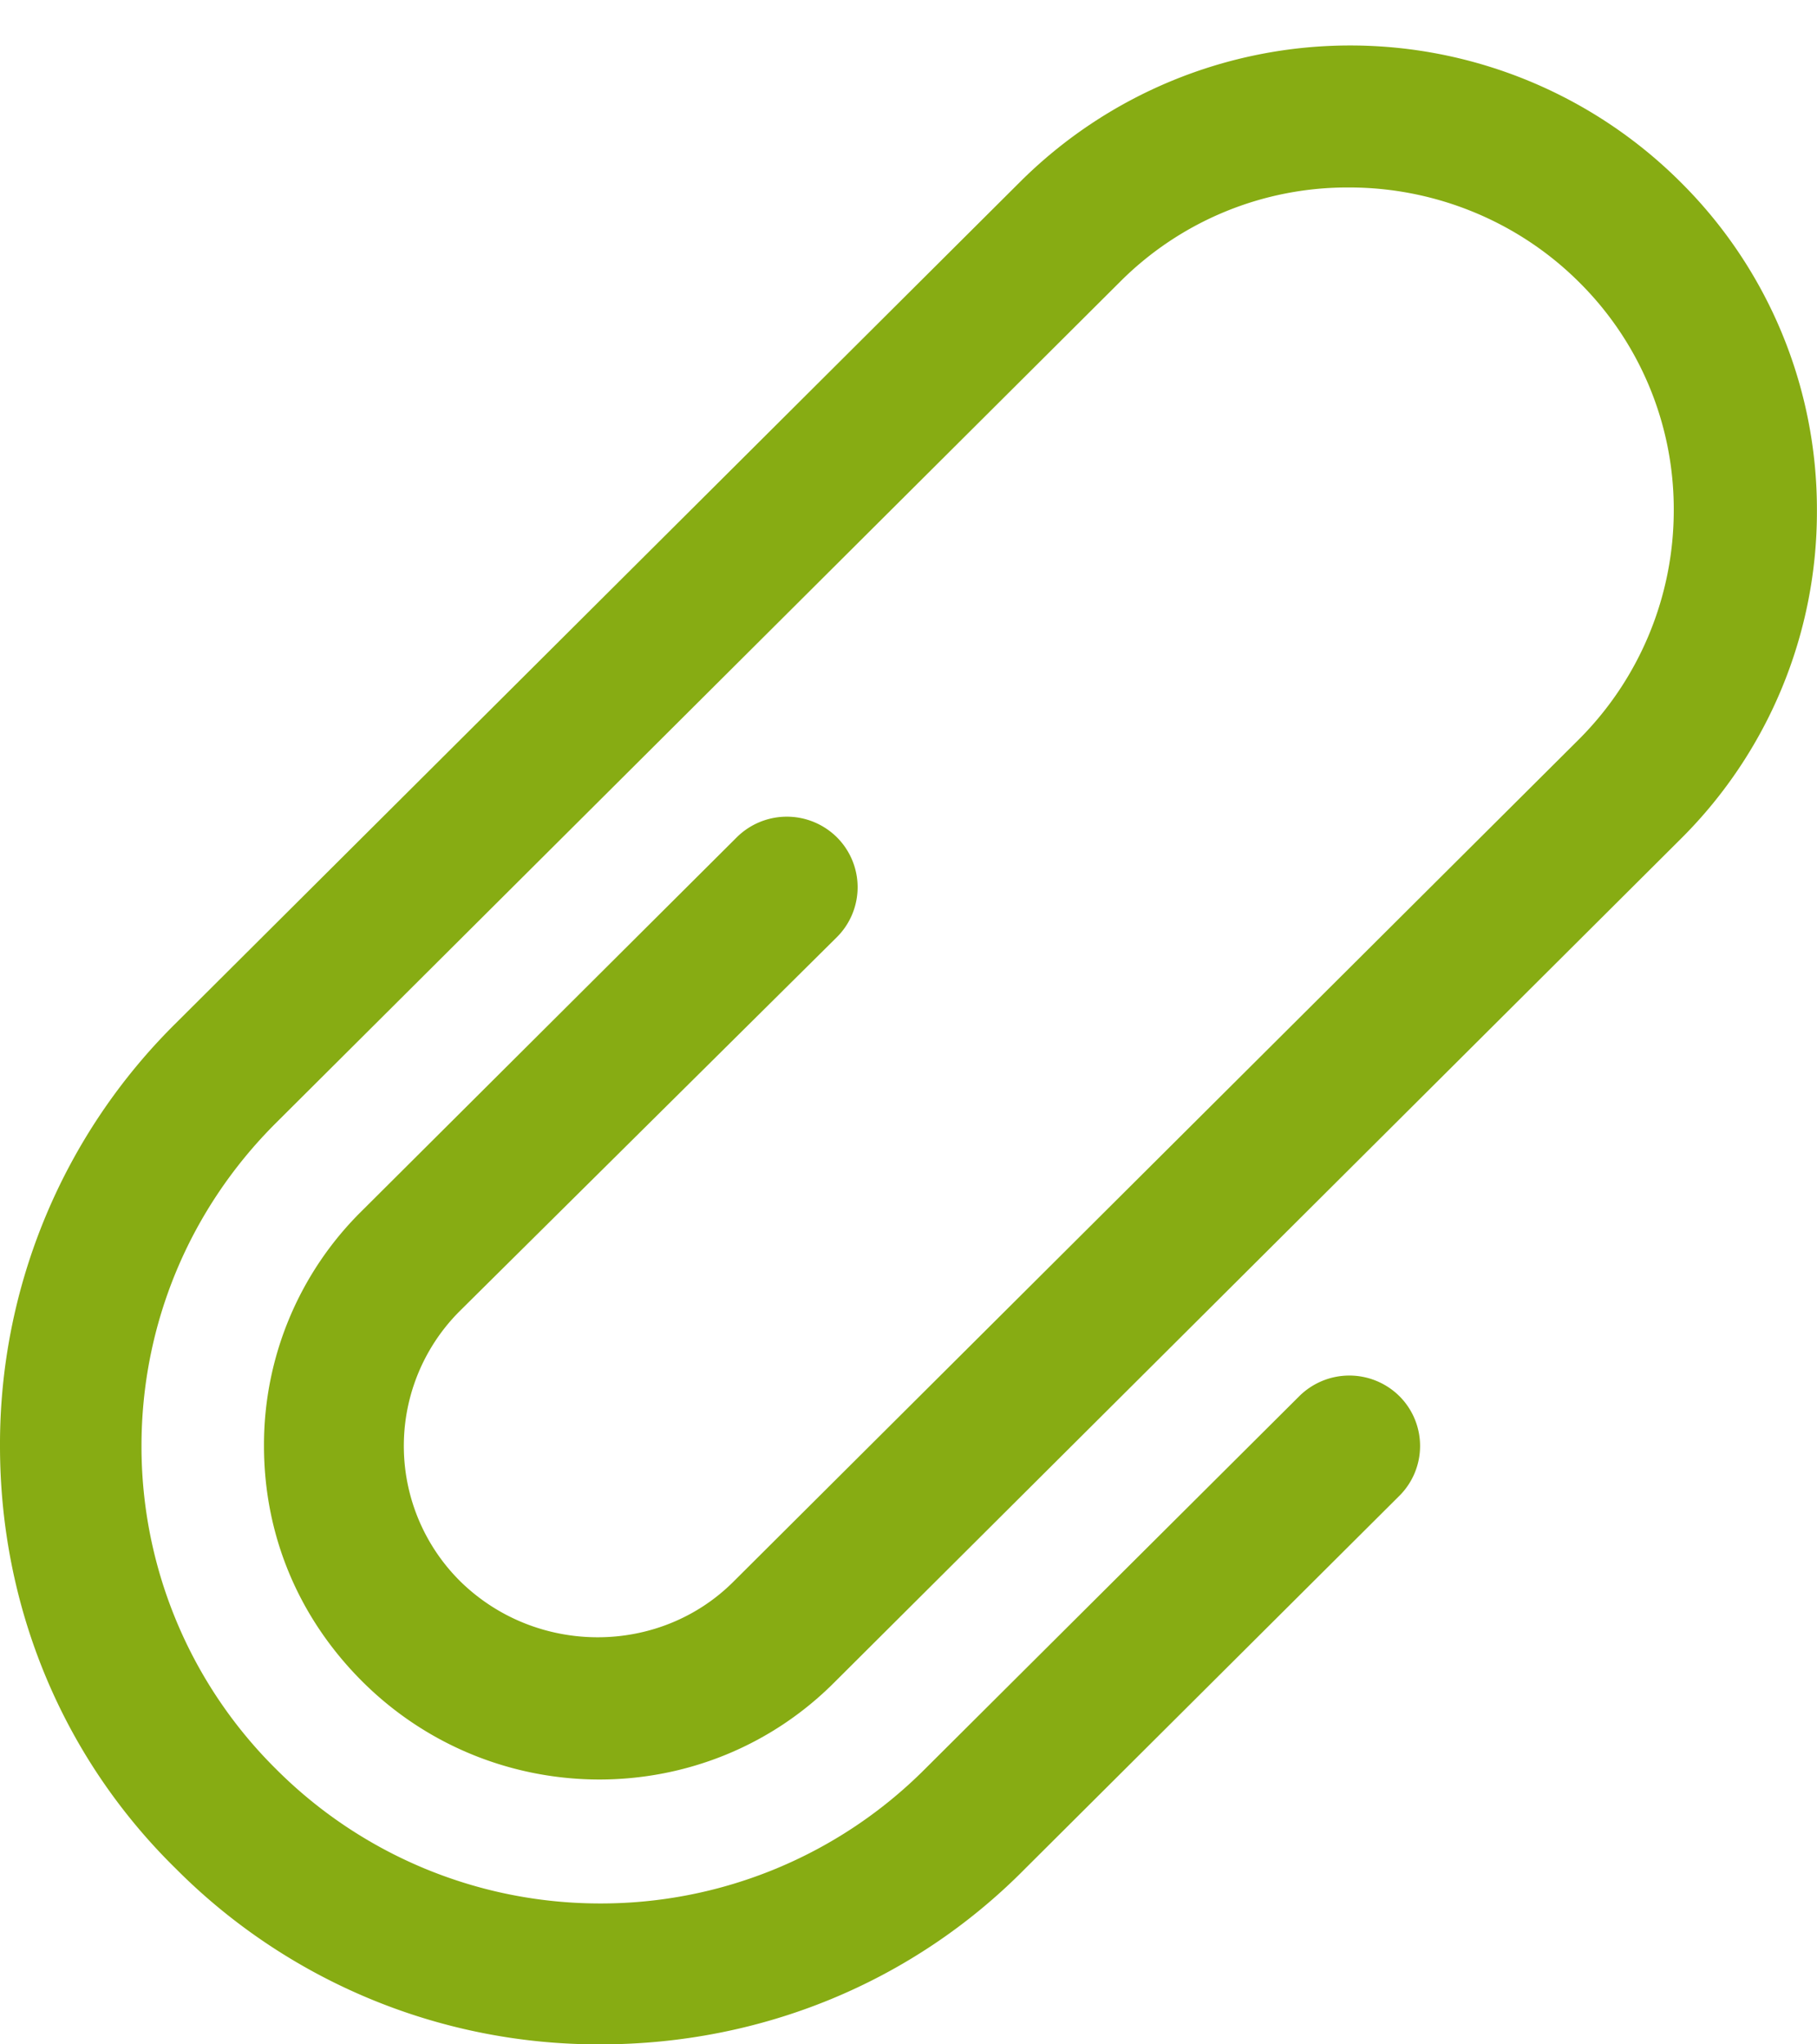
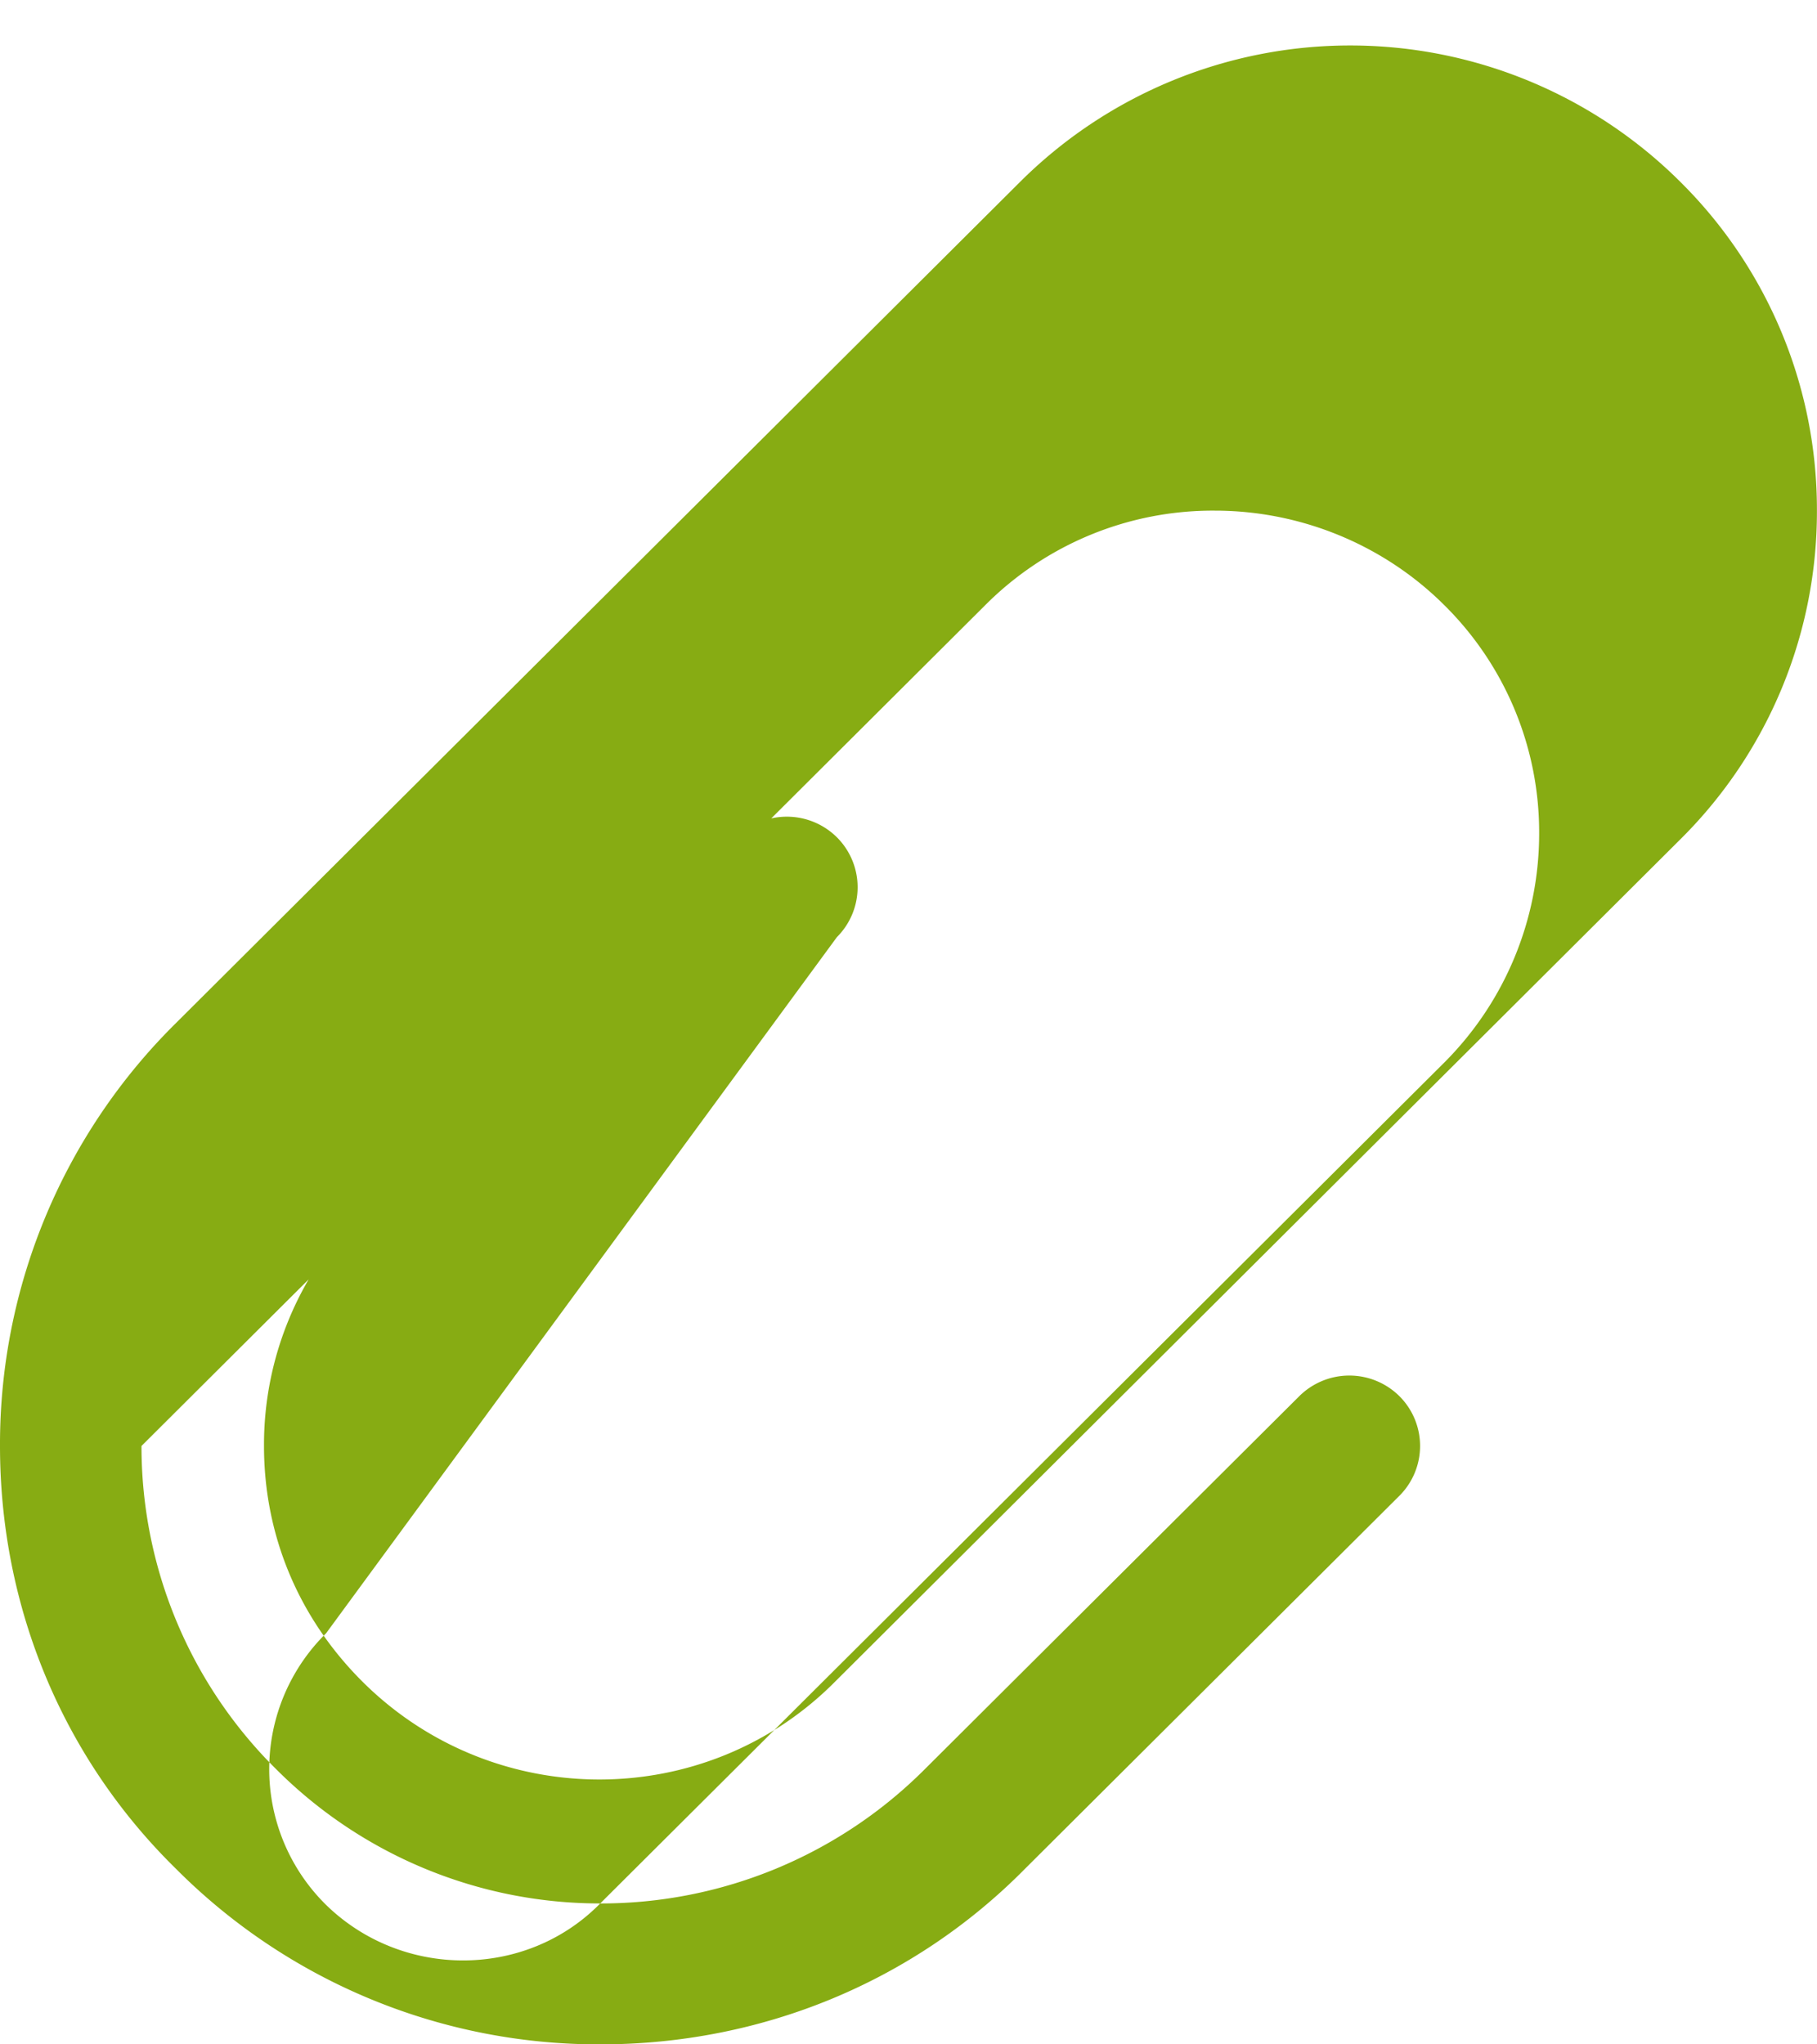
<svg xmlns="http://www.w3.org/2000/svg" xmlns:xlink="http://www.w3.org/1999/xlink" width="24" height="27" viewBox="0 0 24 27">
  <defs>
-     <path id="r6n2a" d="M1545.054 12627.377a.931.931 0 0 0 0-1.319.939.939 0 0 0-1.322 0l-4.946 4.928a4.335 4.335 0 0 0-1.299 3.11c0 1.181.456 2.271 1.3 3.113 1.731 1.724 4.535 1.724 6.244 0l11.168-11.128a6.092 6.092 0 0 0 1.8-4.337 6.09 6.09 0 0 0-1.8-4.338 6.178 6.178 0 0 0-8.729 0l-11.145 11.105a7.818 7.818 0 0 0-2.325 5.586c0 2.113.82 4.11 2.325 5.585a7.875 7.875 0 0 0 5.607 2.318c2.12 0 4.125-.818 5.606-2.318l4.946-4.927a.929.929 0 0 0 0-1.316.939.939 0 0 0-1.322 0l-4.946 4.926a6.044 6.044 0 0 1-4.284 1.774 6.044 6.044 0 0 1-4.285-1.774 5.995 5.995 0 0 1-1.778-4.268c0-1.612.638-3.133 1.778-4.268l11.145-11.105a4.242 4.242 0 0 1 3.031-1.248c1.14 0 2.234.453 3.032 1.248a4.218 4.218 0 0 1 1.253 3.02 4.277 4.277 0 0 1-1.253 3.021l-11.168 11.125c-.98.978-2.599.978-3.602 0a2.517 2.517 0 0 1 0-3.587z" />
+     <path id="r6n2a" d="M1545.054 12627.377a.931.931 0 0 0 0-1.319.939.939 0 0 0-1.322 0l-4.946 4.928a4.335 4.335 0 0 0-1.299 3.11c0 1.181.456 2.271 1.3 3.113 1.731 1.724 4.535 1.724 6.244 0l11.168-11.128a6.092 6.092 0 0 0 1.8-4.337 6.09 6.09 0 0 0-1.8-4.338 6.178 6.178 0 0 0-8.729 0l-11.145 11.105a7.818 7.818 0 0 0-2.325 5.586c0 2.113.82 4.11 2.325 5.585a7.875 7.875 0 0 0 5.607 2.318c2.12 0 4.125-.818 5.606-2.318l4.946-4.927a.929.929 0 0 0 0-1.316.939.939 0 0 0-1.322 0l-4.946 4.926a6.044 6.044 0 0 1-4.284 1.774 6.044 6.044 0 0 1-4.285-1.774 5.995 5.995 0 0 1-1.778-4.268l11.145-11.105a4.242 4.242 0 0 1 3.031-1.248c1.14 0 2.234.453 3.032 1.248a4.218 4.218 0 0 1 1.253 3.02 4.277 4.277 0 0 1-1.253 3.021l-11.168 11.125c-.98.978-2.599.978-3.602 0a2.517 2.517 0 0 1 0-3.587z" />
  </defs>
  <g>
    <g transform="translate(-1534 -12615)">
      <use fill="#87ac13" xlink:href="#r6n2a" />
    </g>
  </g>
</svg>